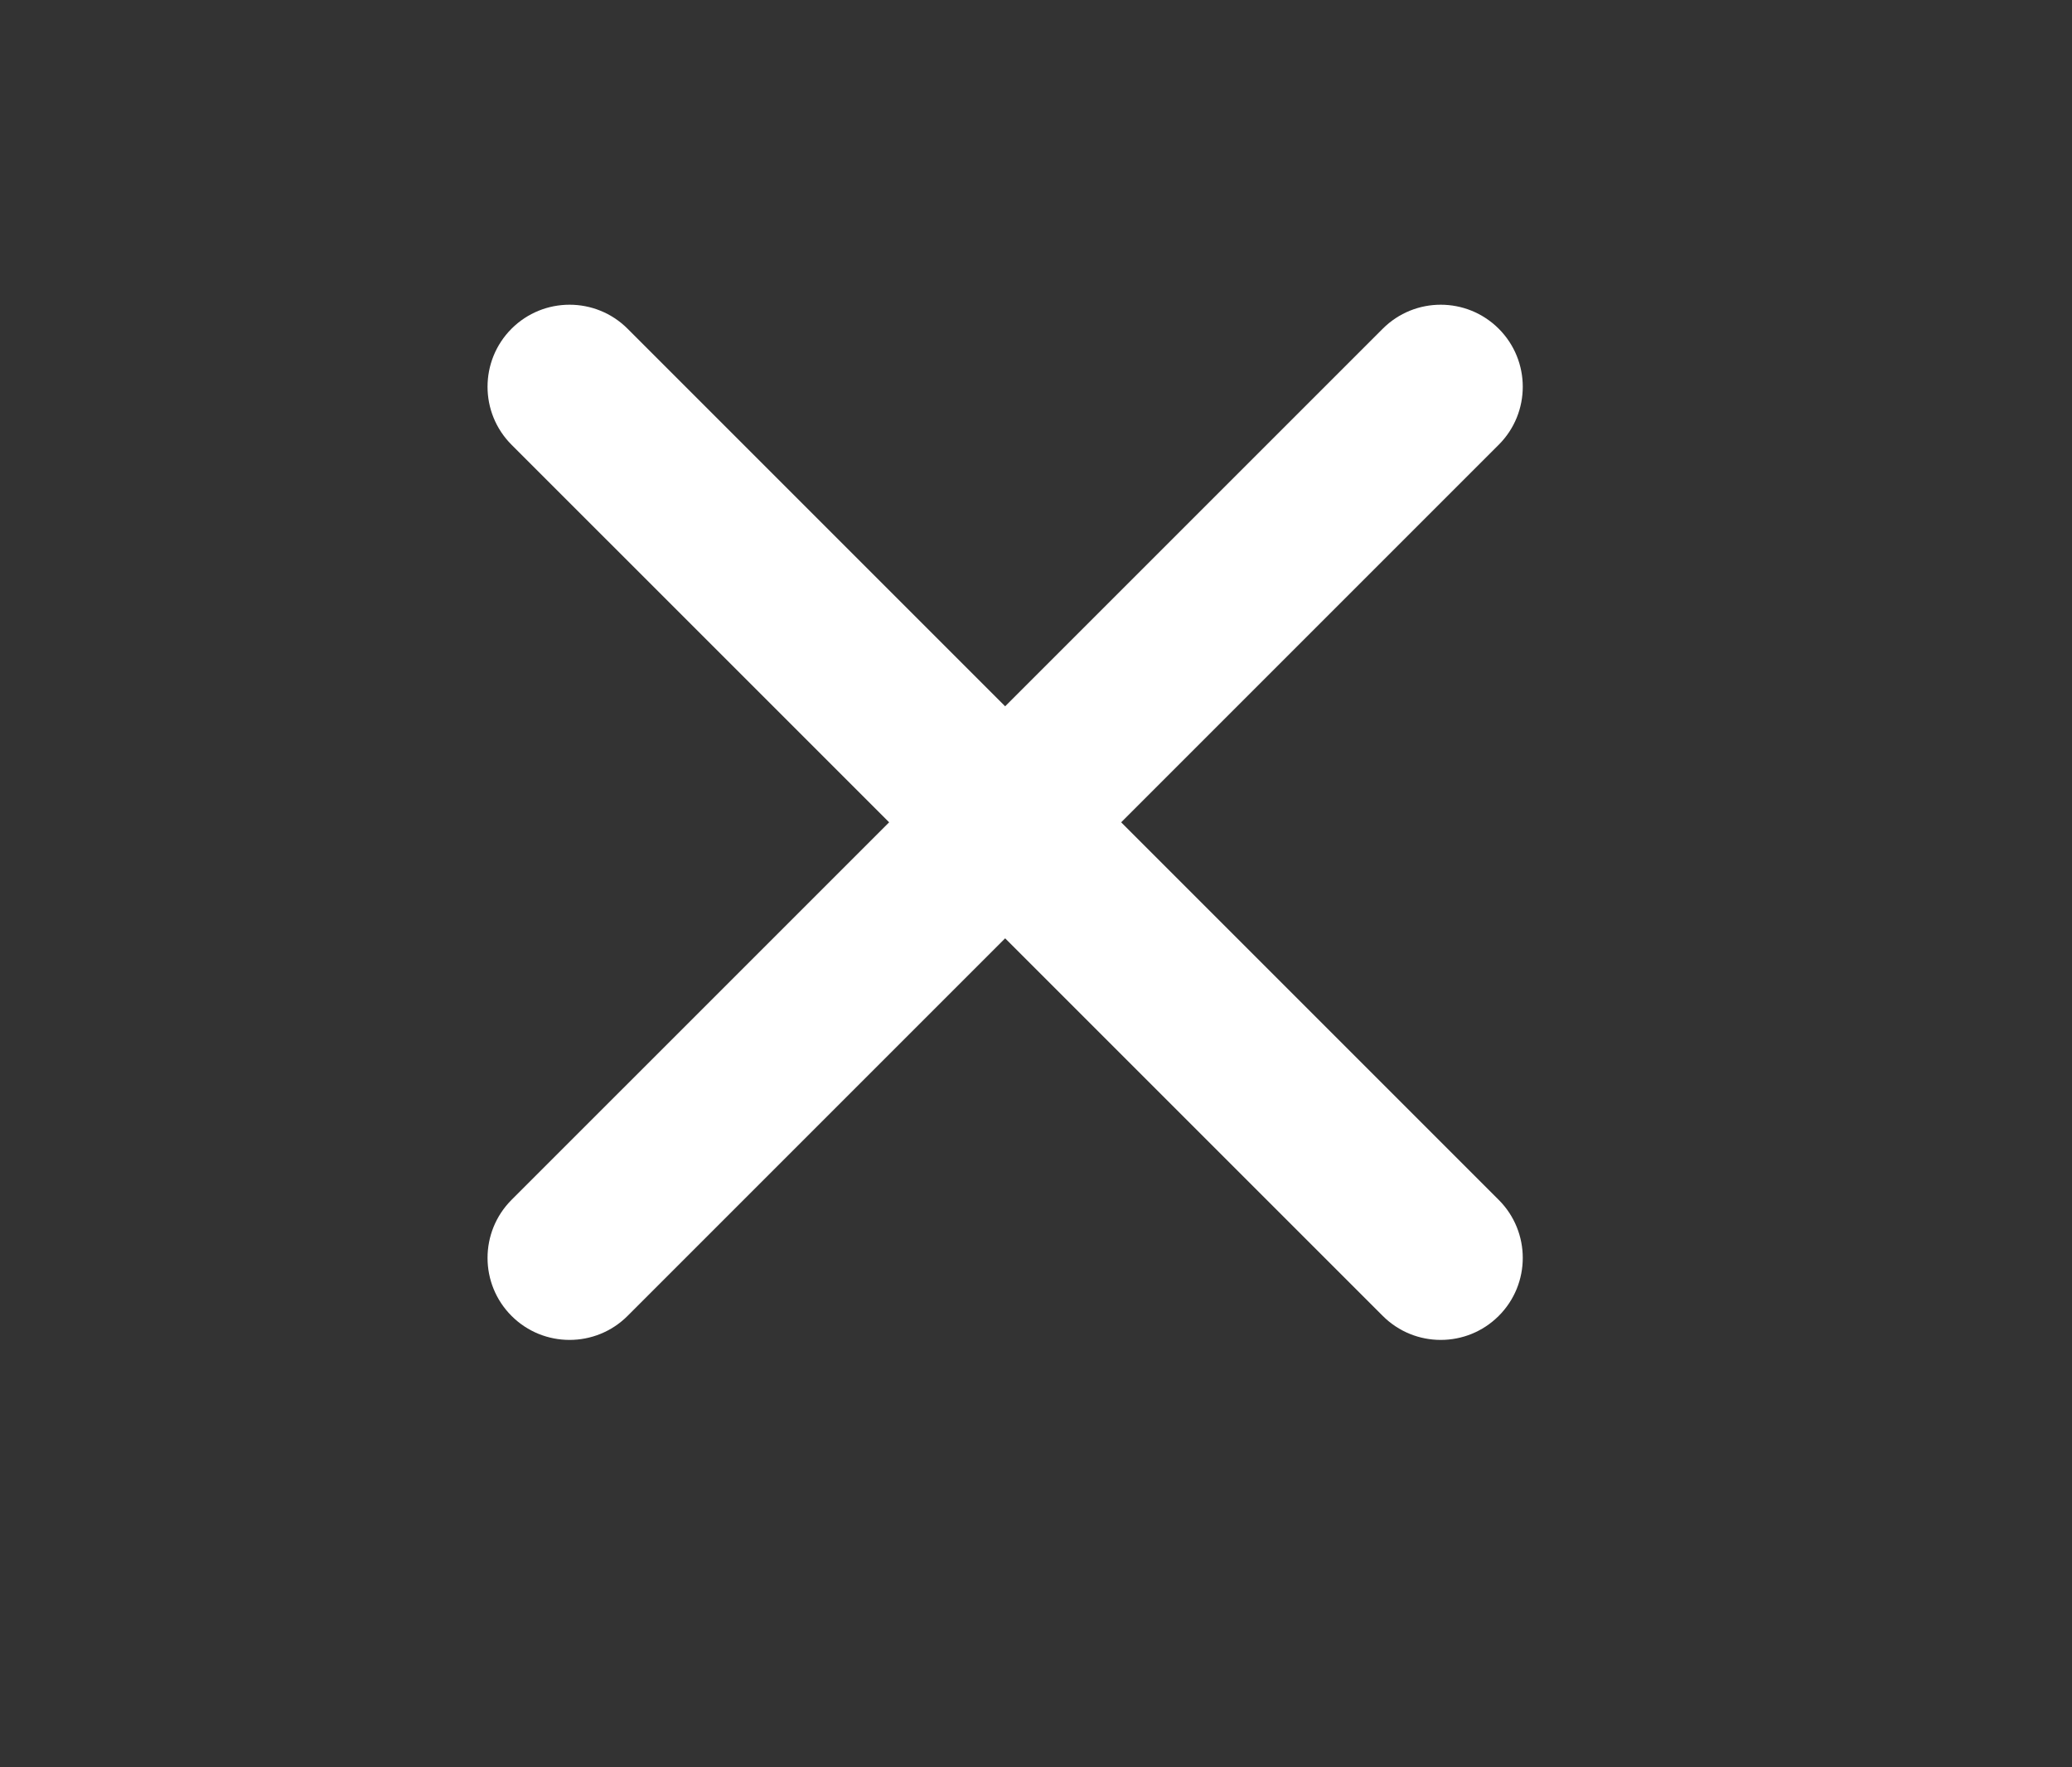
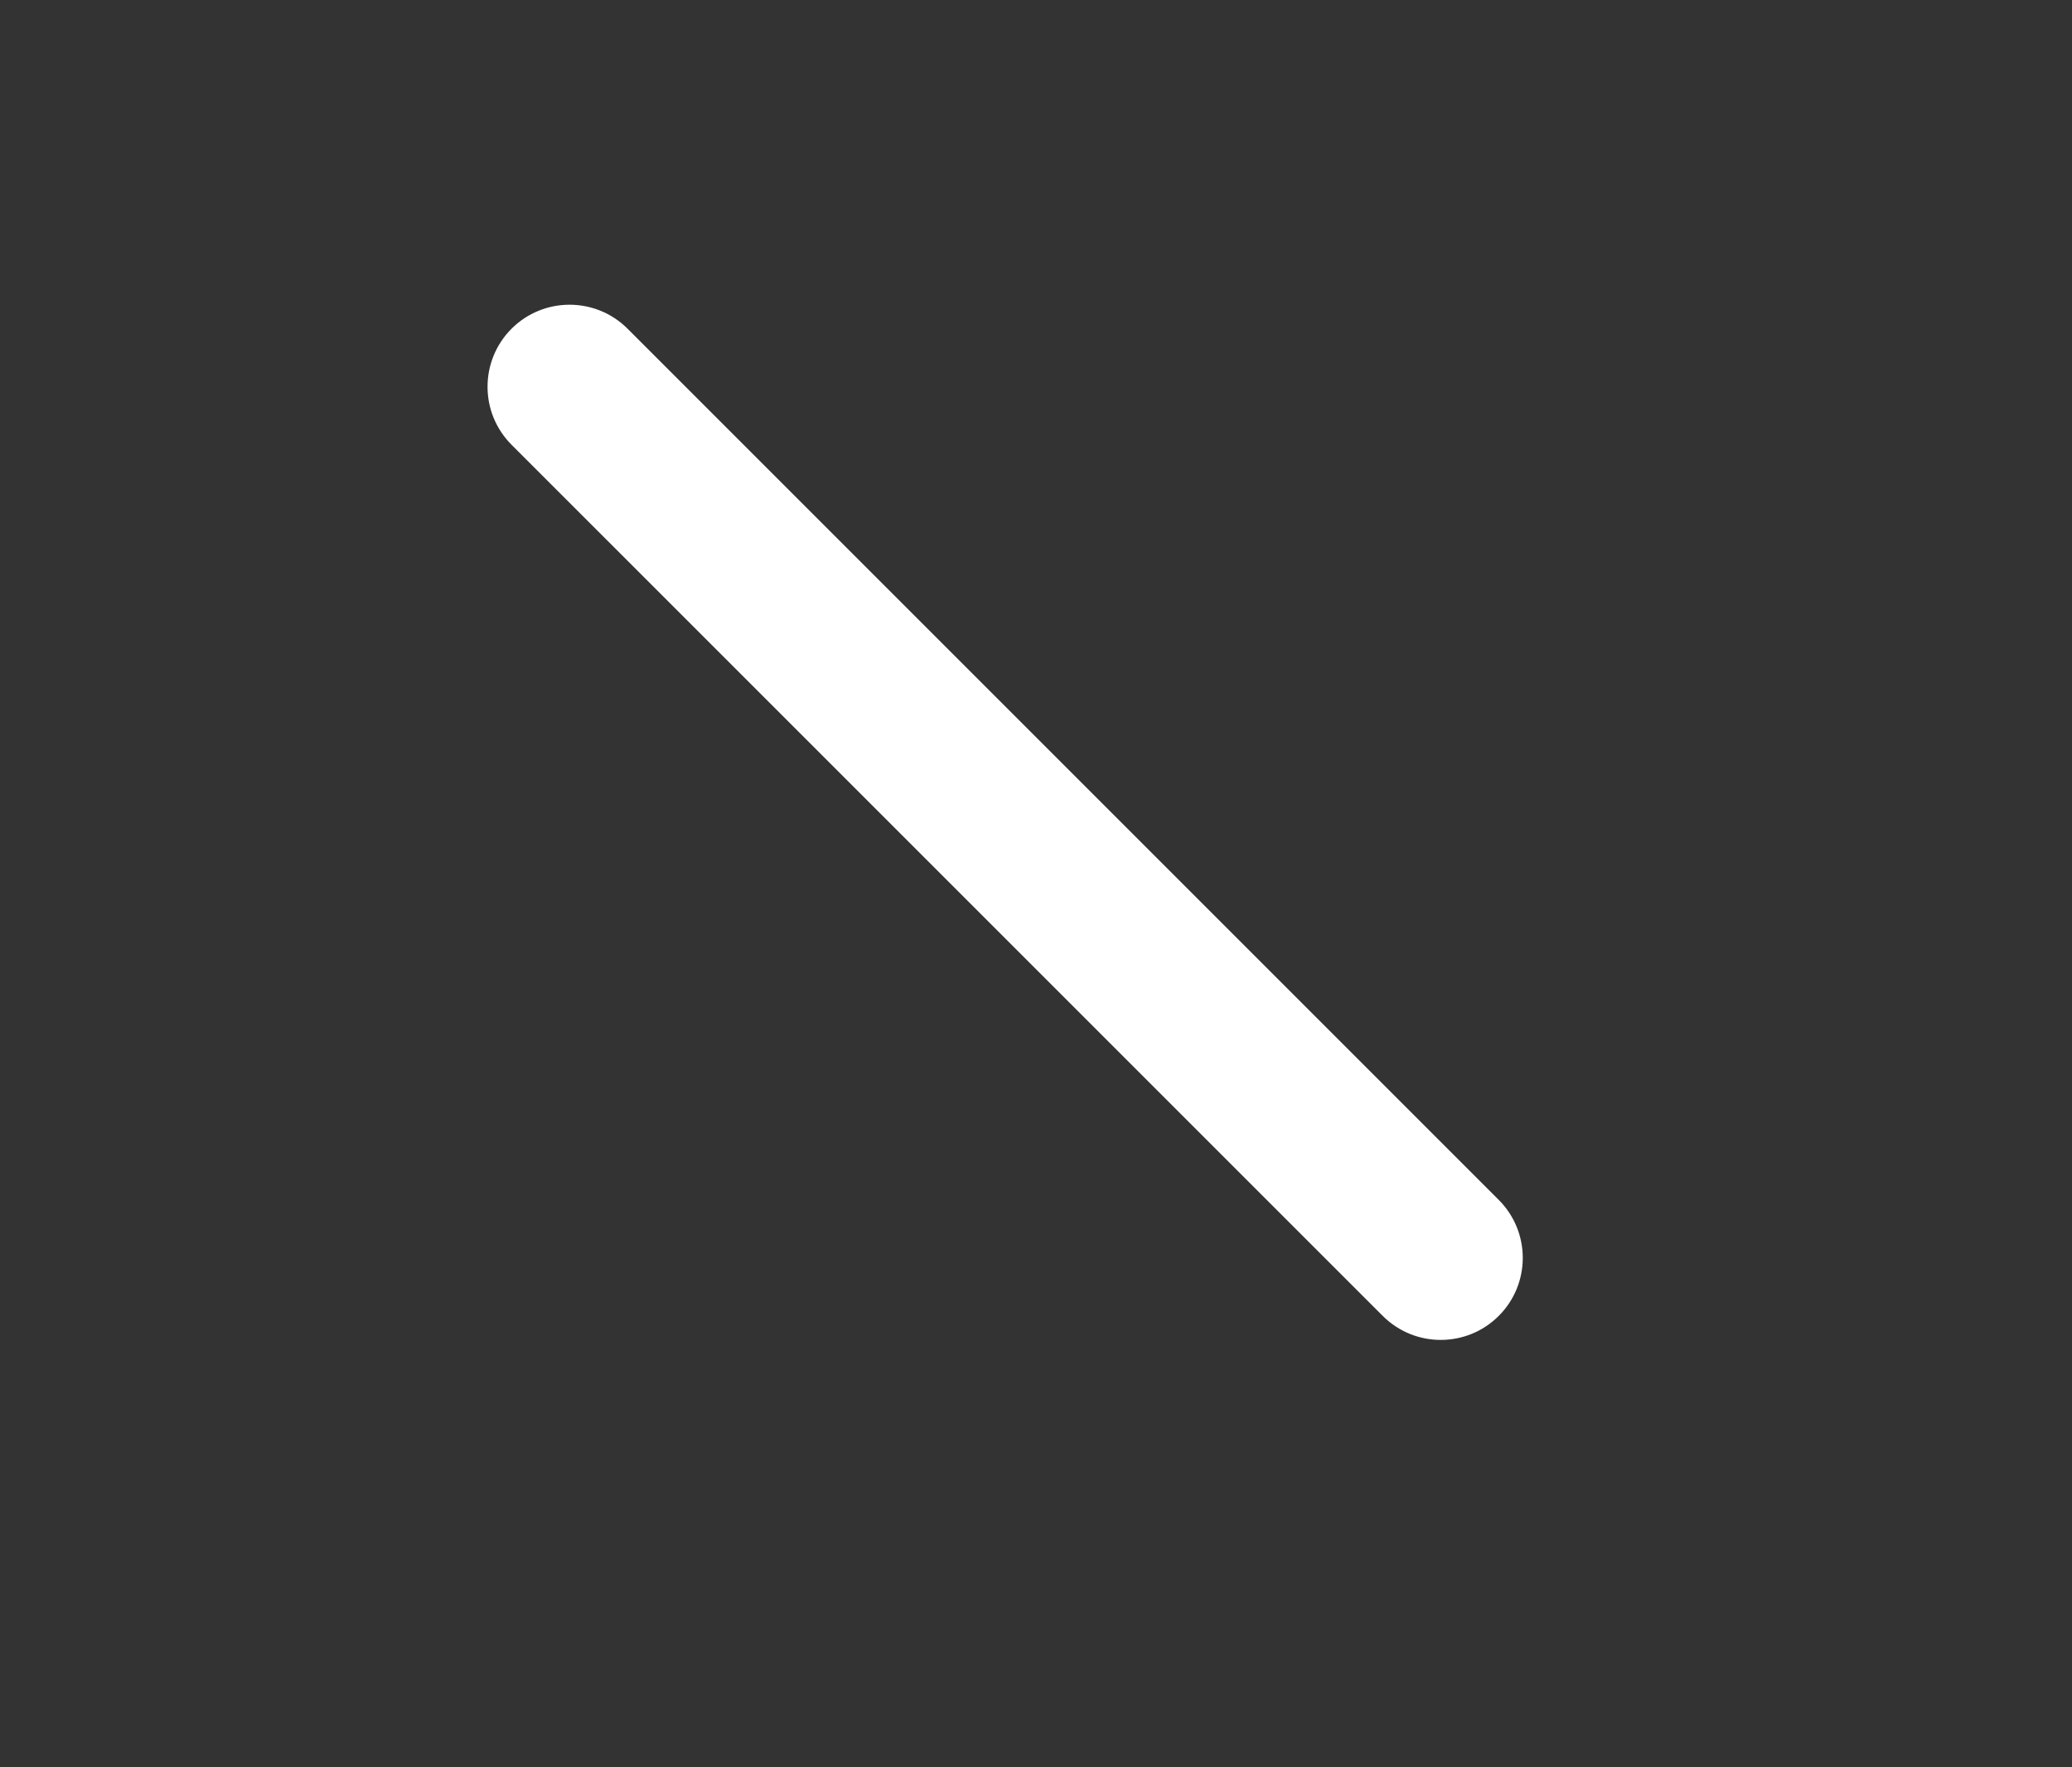
<svg xmlns="http://www.w3.org/2000/svg" width="34" height="29" viewBox="0 0 34 29" fill="none">
  <rect x="0" y="0" width="34" height="29" fill="#333333" stroke="none" />
  <path d="M23.641 21.987C23.297 21.987 22.953 21.856 22.69 21.593L8.394 7.298C7.869 6.773 7.869 5.92 8.394 5.394C8.92 4.869 9.772 4.869 10.298 5.394L24.593 19.689C25.119 20.215 25.119 21.068 24.593 21.593C24.33 21.856 23.986 21.987 23.641 21.987Z" fill="white" />
-   <path d="M9.346 21.987C9.001 21.987 8.657 21.856 8.394 21.593C7.869 21.068 7.869 20.215 8.394 19.689L22.69 5.394C23.215 4.869 24.067 4.869 24.593 5.394C25.119 5.92 25.119 6.773 24.593 7.298L10.298 21.593C10.035 21.856 9.69 21.987 9.346 21.987Z" fill="white" />
</svg>